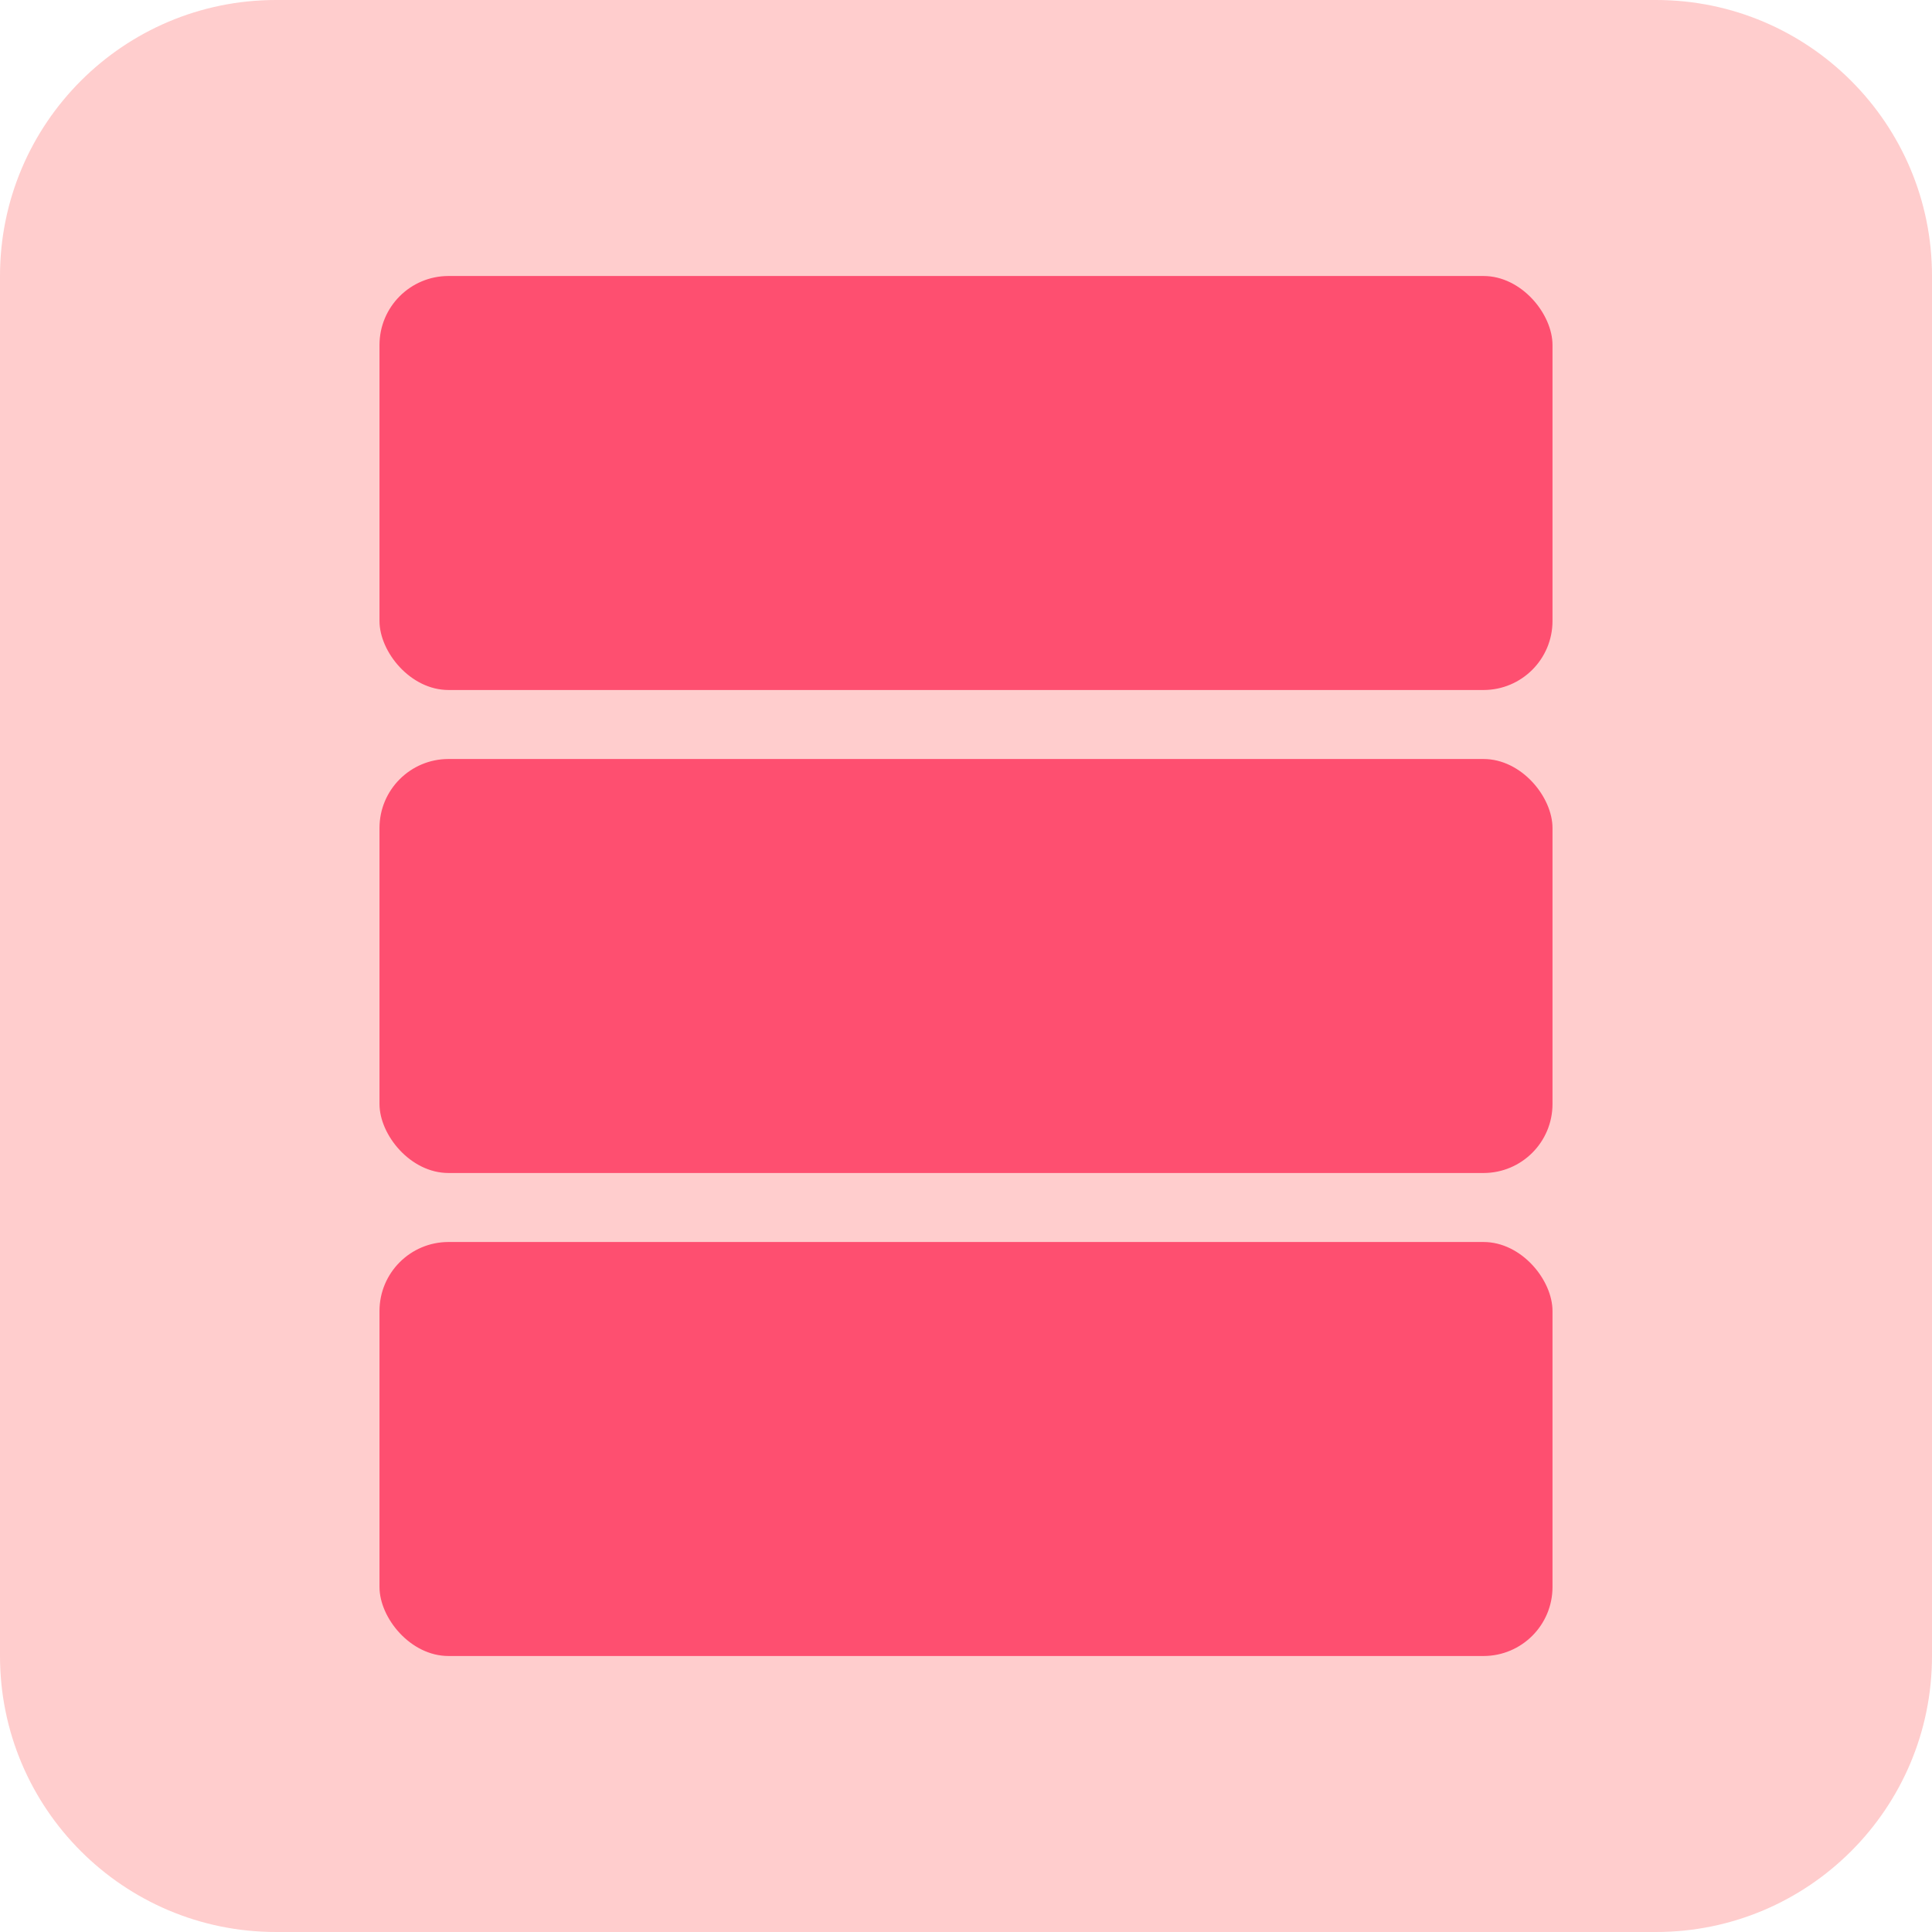
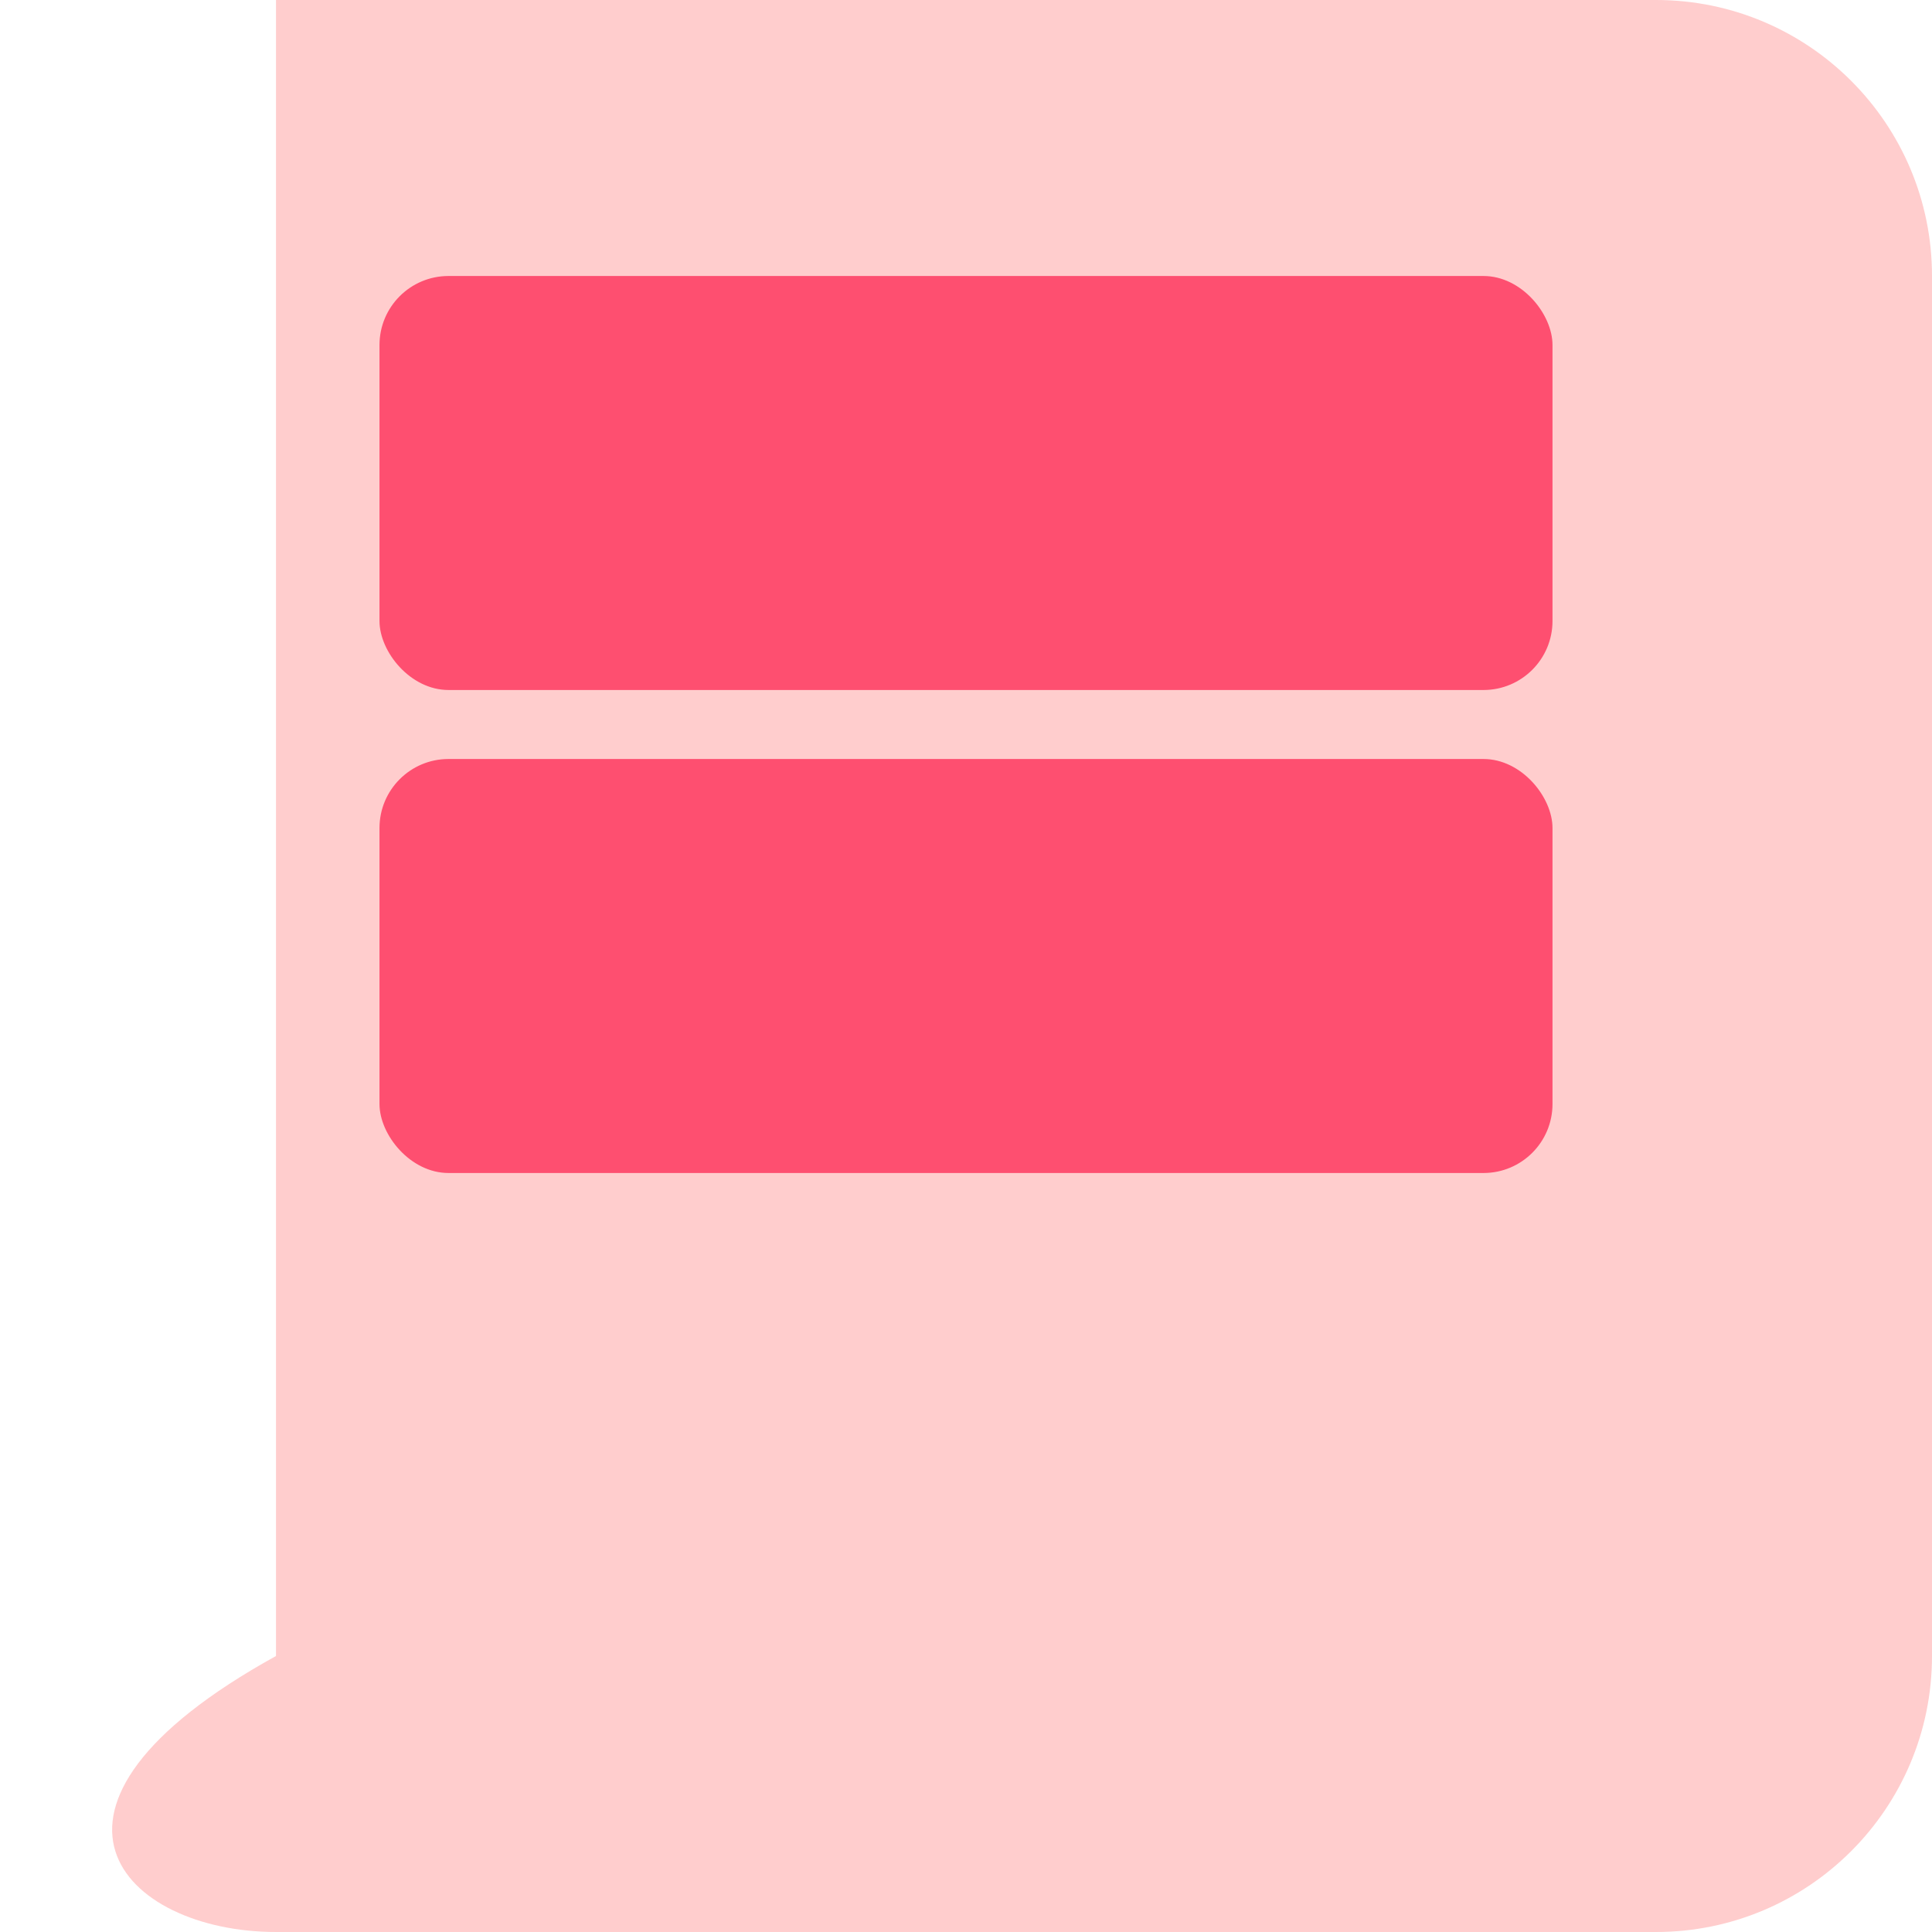
<svg xmlns="http://www.w3.org/2000/svg" width="56" height="56" viewBox="0 0 56 56" fill="none">
-   <path d="M48 0H8C3.582 0 0 3.582 0 8V48C0 52.418 3.582 56 8 56H48C52.418 56 56 52.418 56 48V8C56 3.582 52.418 0 48 0Z" fill="#FFCDCD" />
+   <path d="M48 0H8V48C0 52.418 3.582 56 8 56H48C52.418 56 56 52.418 56 48V8C56 3.582 52.418 0 48 0Z" fill="#FFCDCD" />
  <rect x="11" y="8" width="34" height="12" rx="2" fill="#FE4F70" />
-   <rect x="11" y="36" width="34" height="12" rx="2" fill="#FE4F70" />
  <rect x="11" y="22" width="34" height="12" rx="2" fill="#FE4F70" />
</svg>